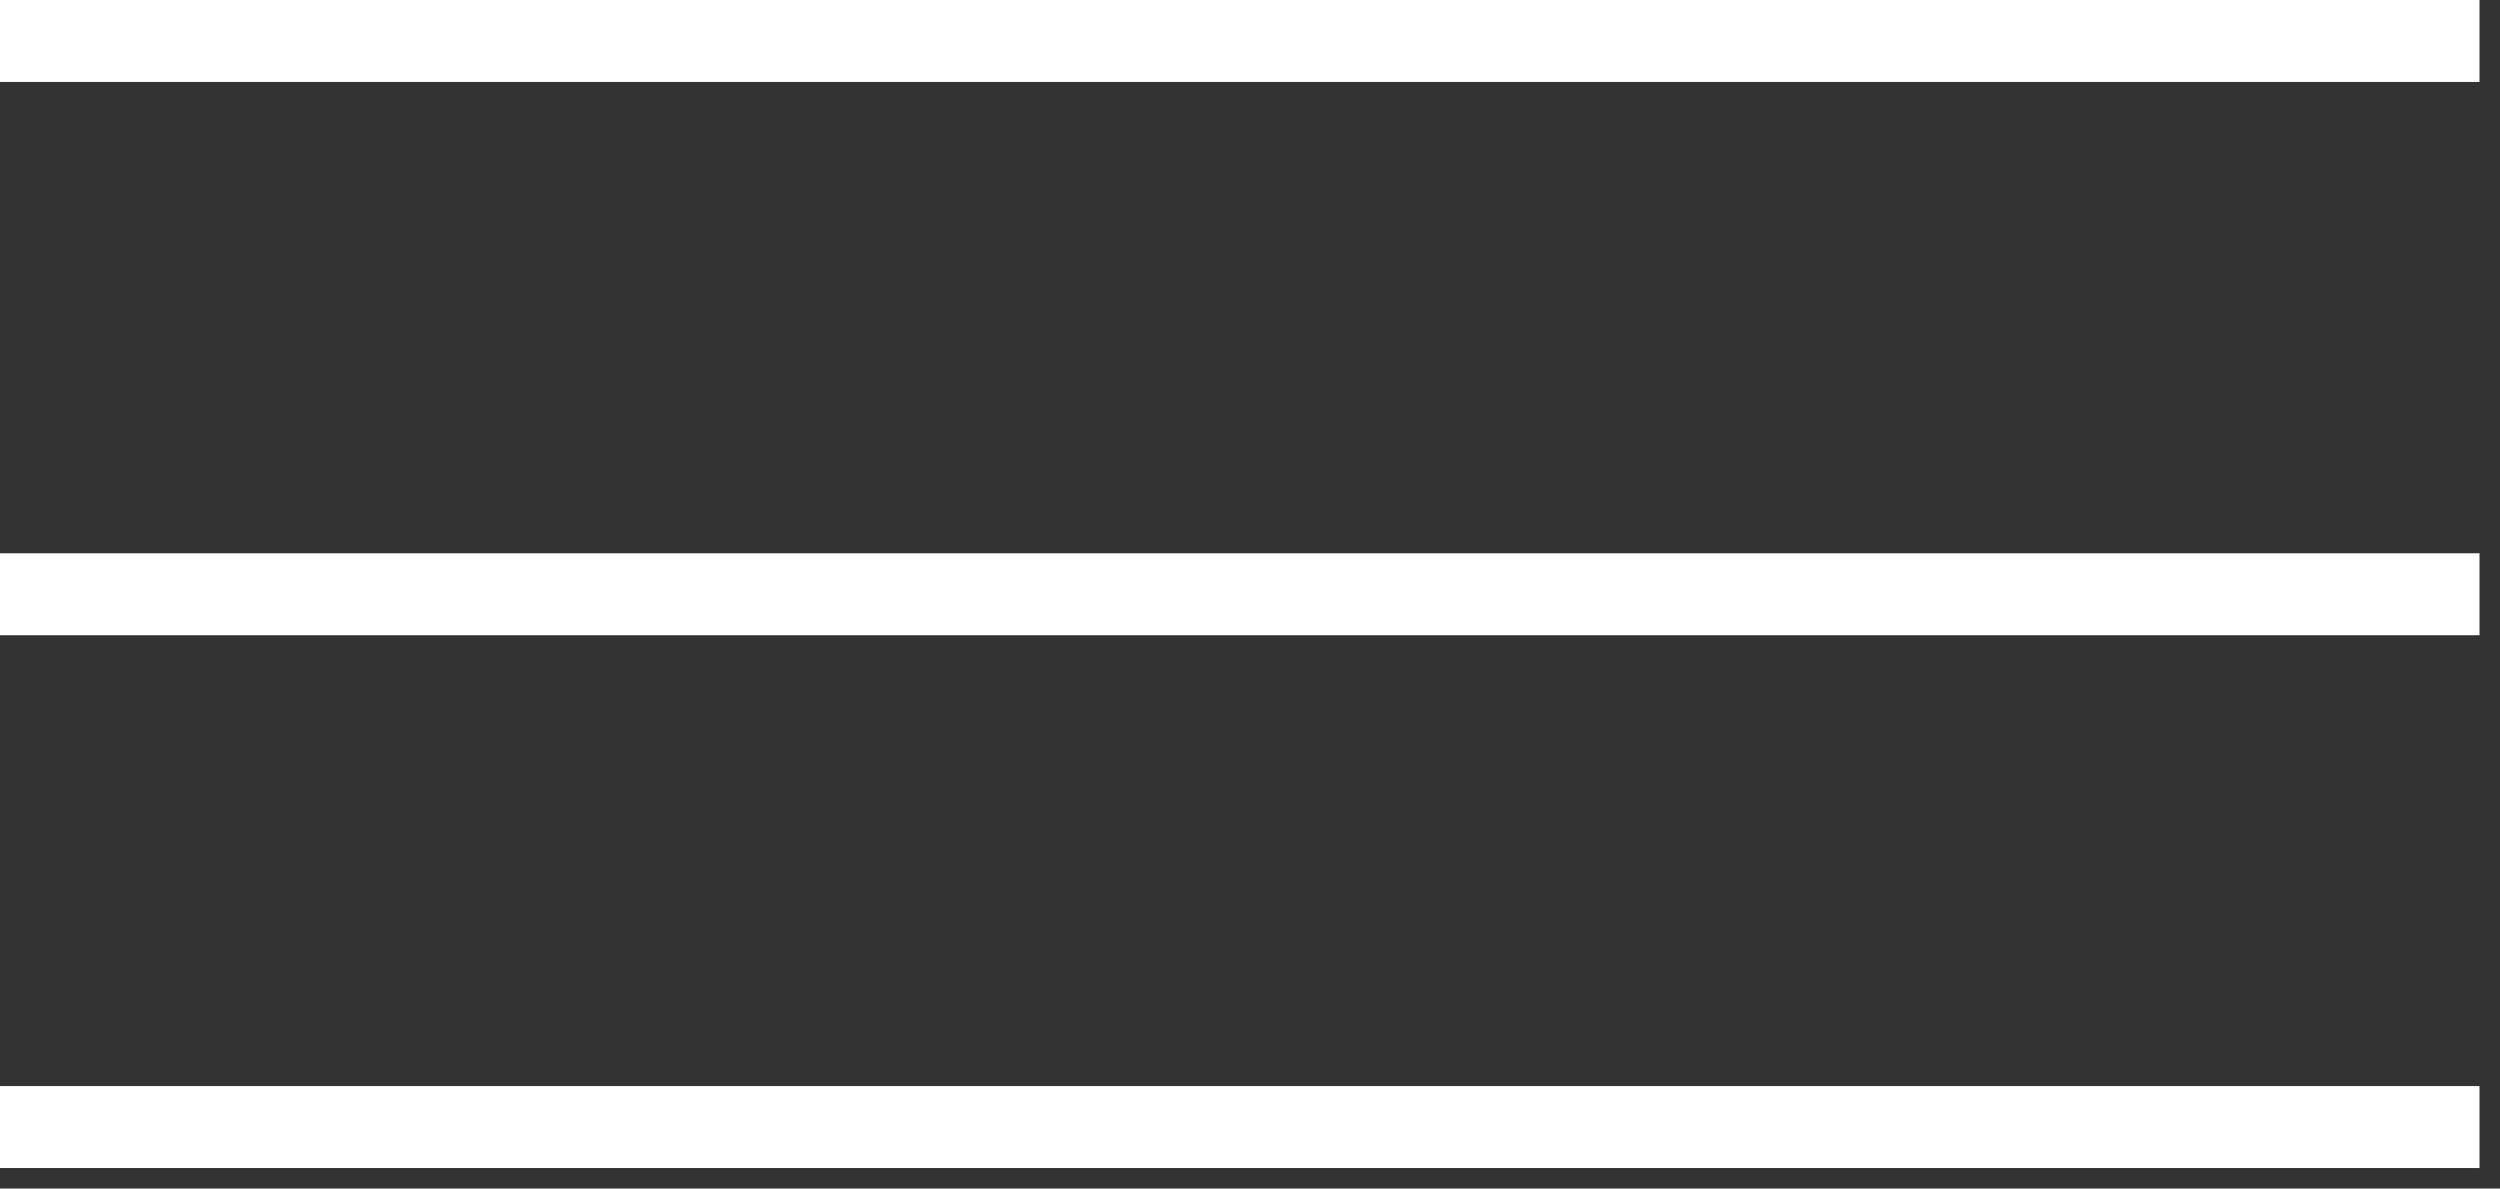
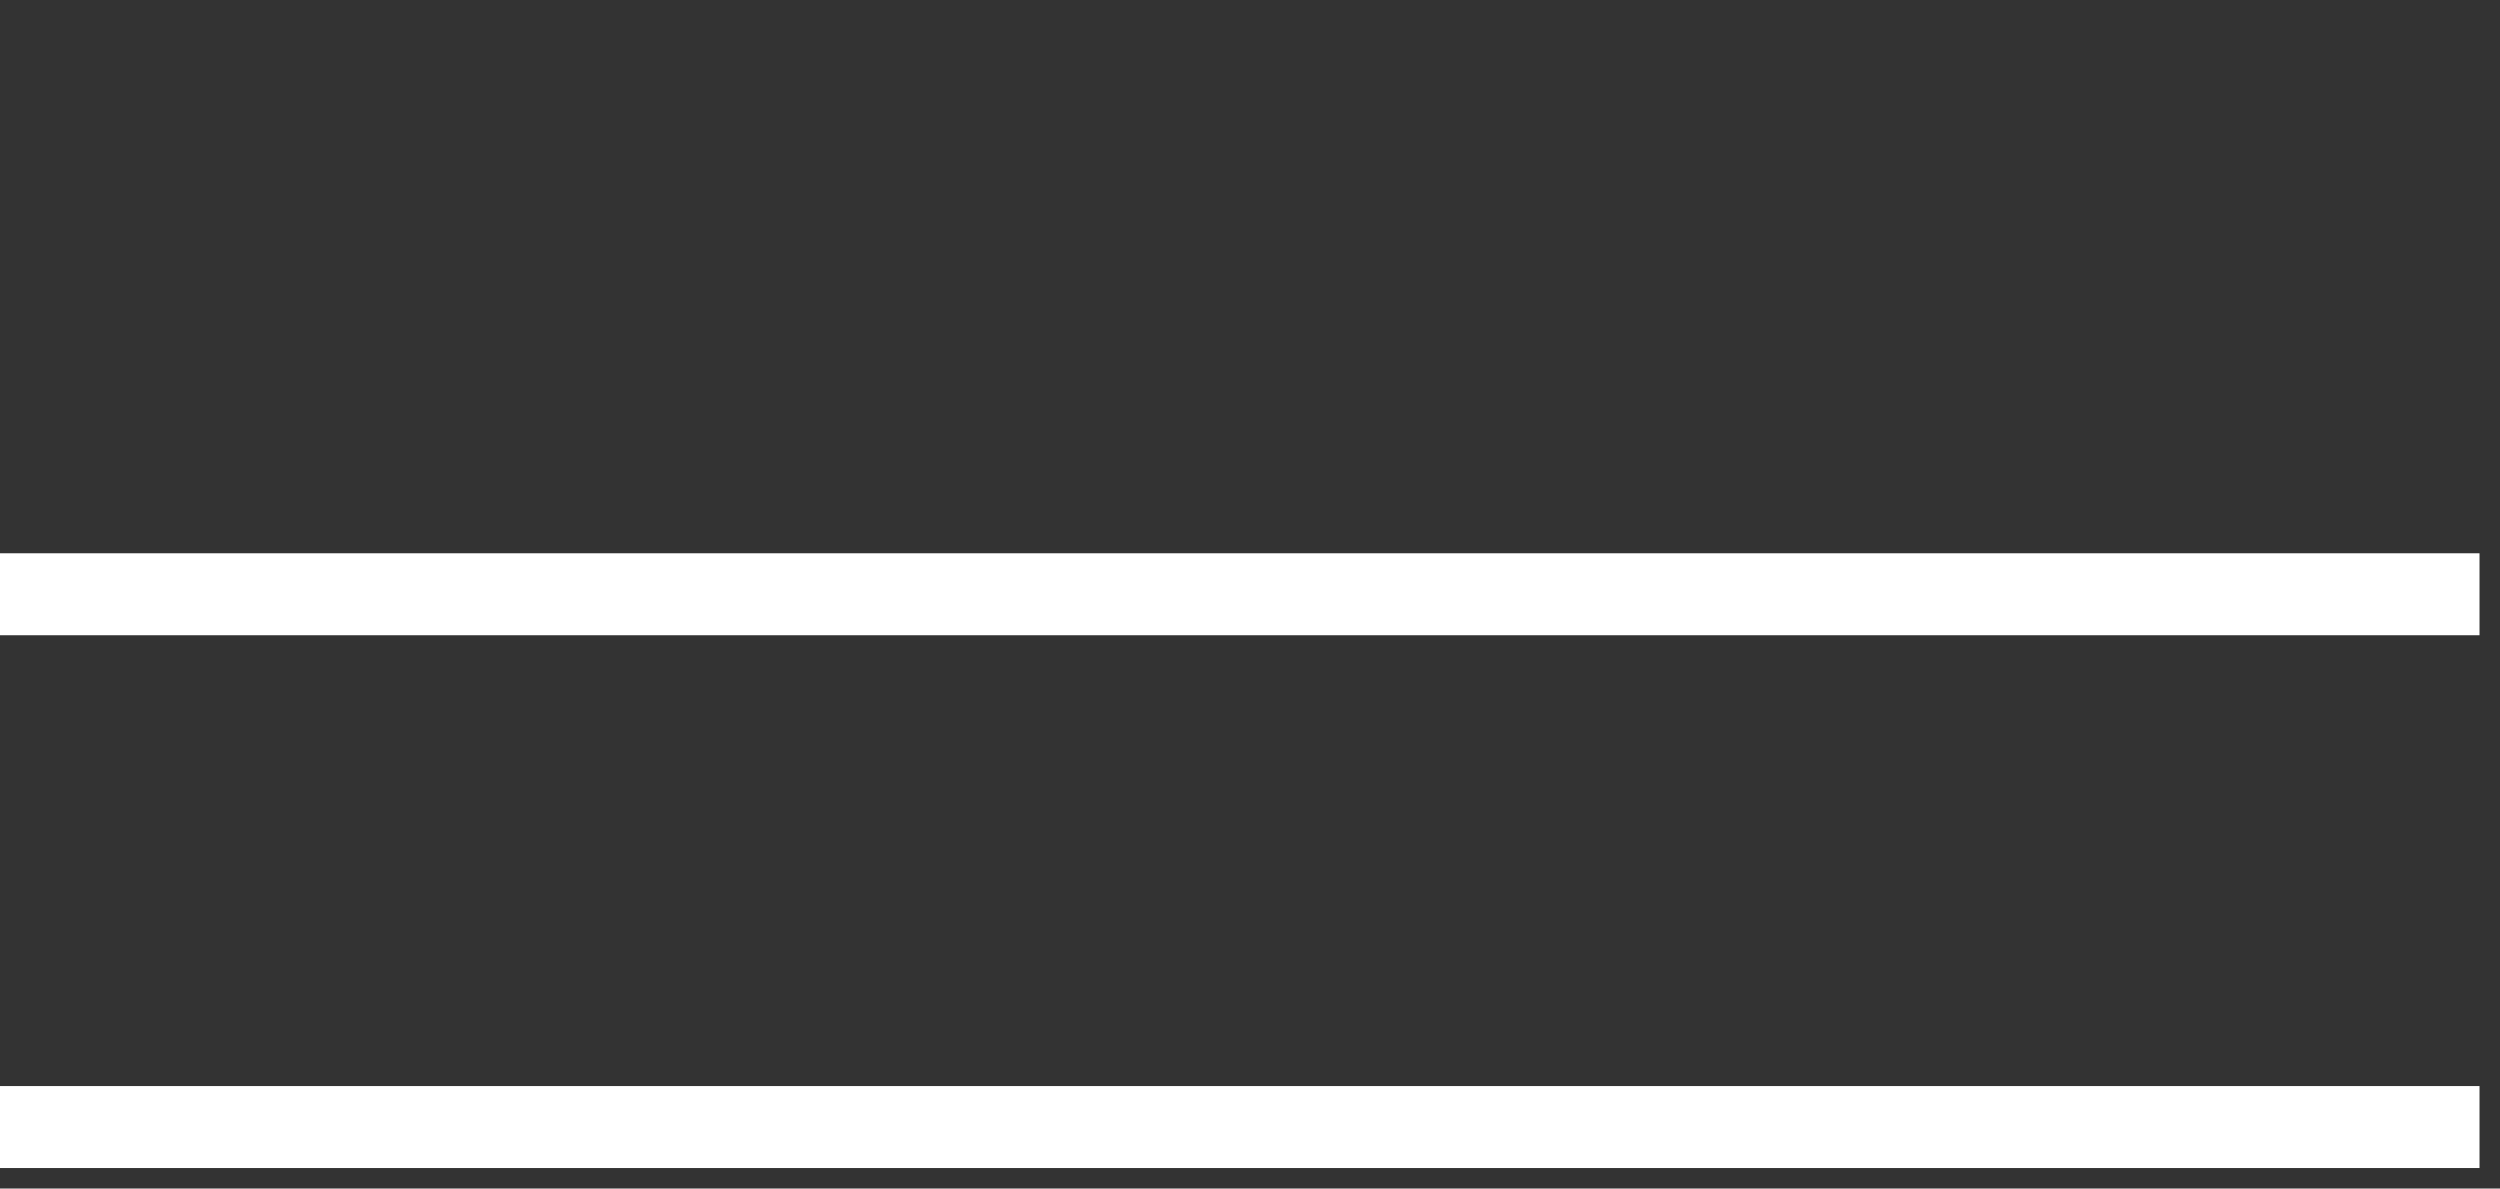
<svg xmlns="http://www.w3.org/2000/svg" width="61" height="29" viewBox="0 0 61 29" fill="none">
  <rect x="0" y="0" width="61" height="29" fill="#333333" stroke="none" />
-   <path d="M0 1H60.5" stroke="white" stroke-width="2" />
  <path d="M0 14.5H60.5" stroke="white" stroke-width="2" />
  <path d="M0 27.5H60.5" stroke="white" stroke-width="2" />
</svg>